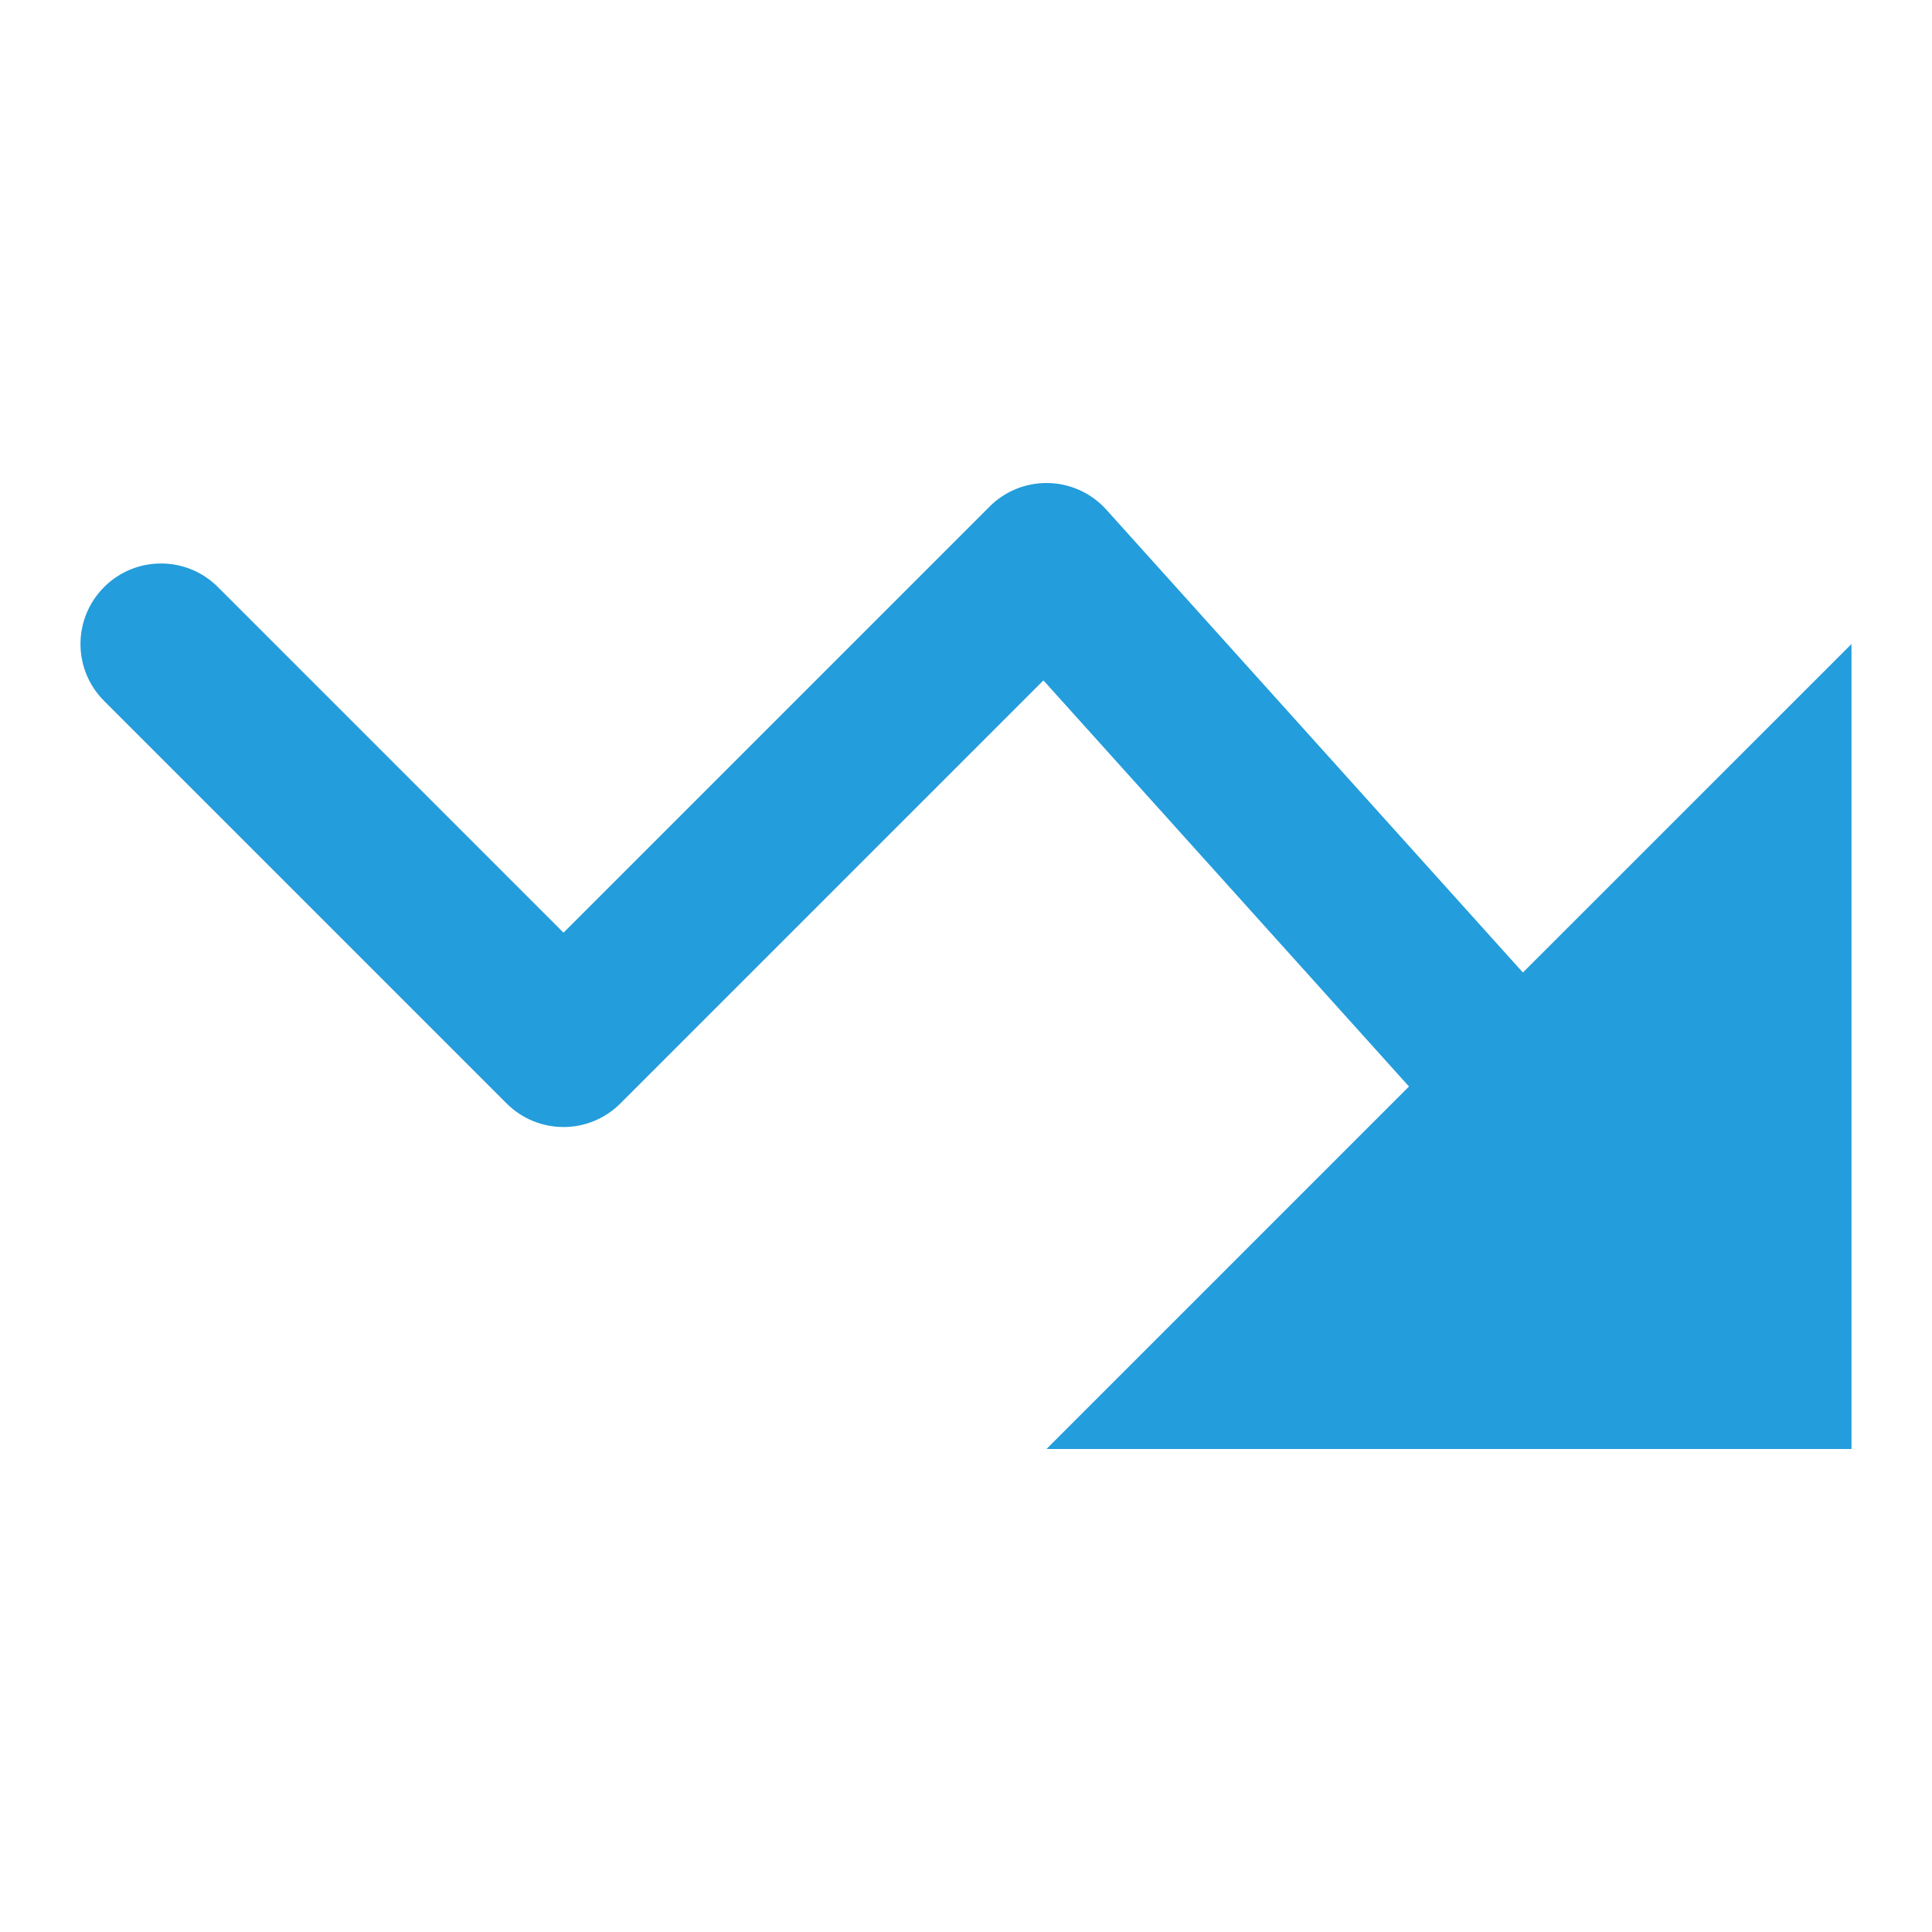
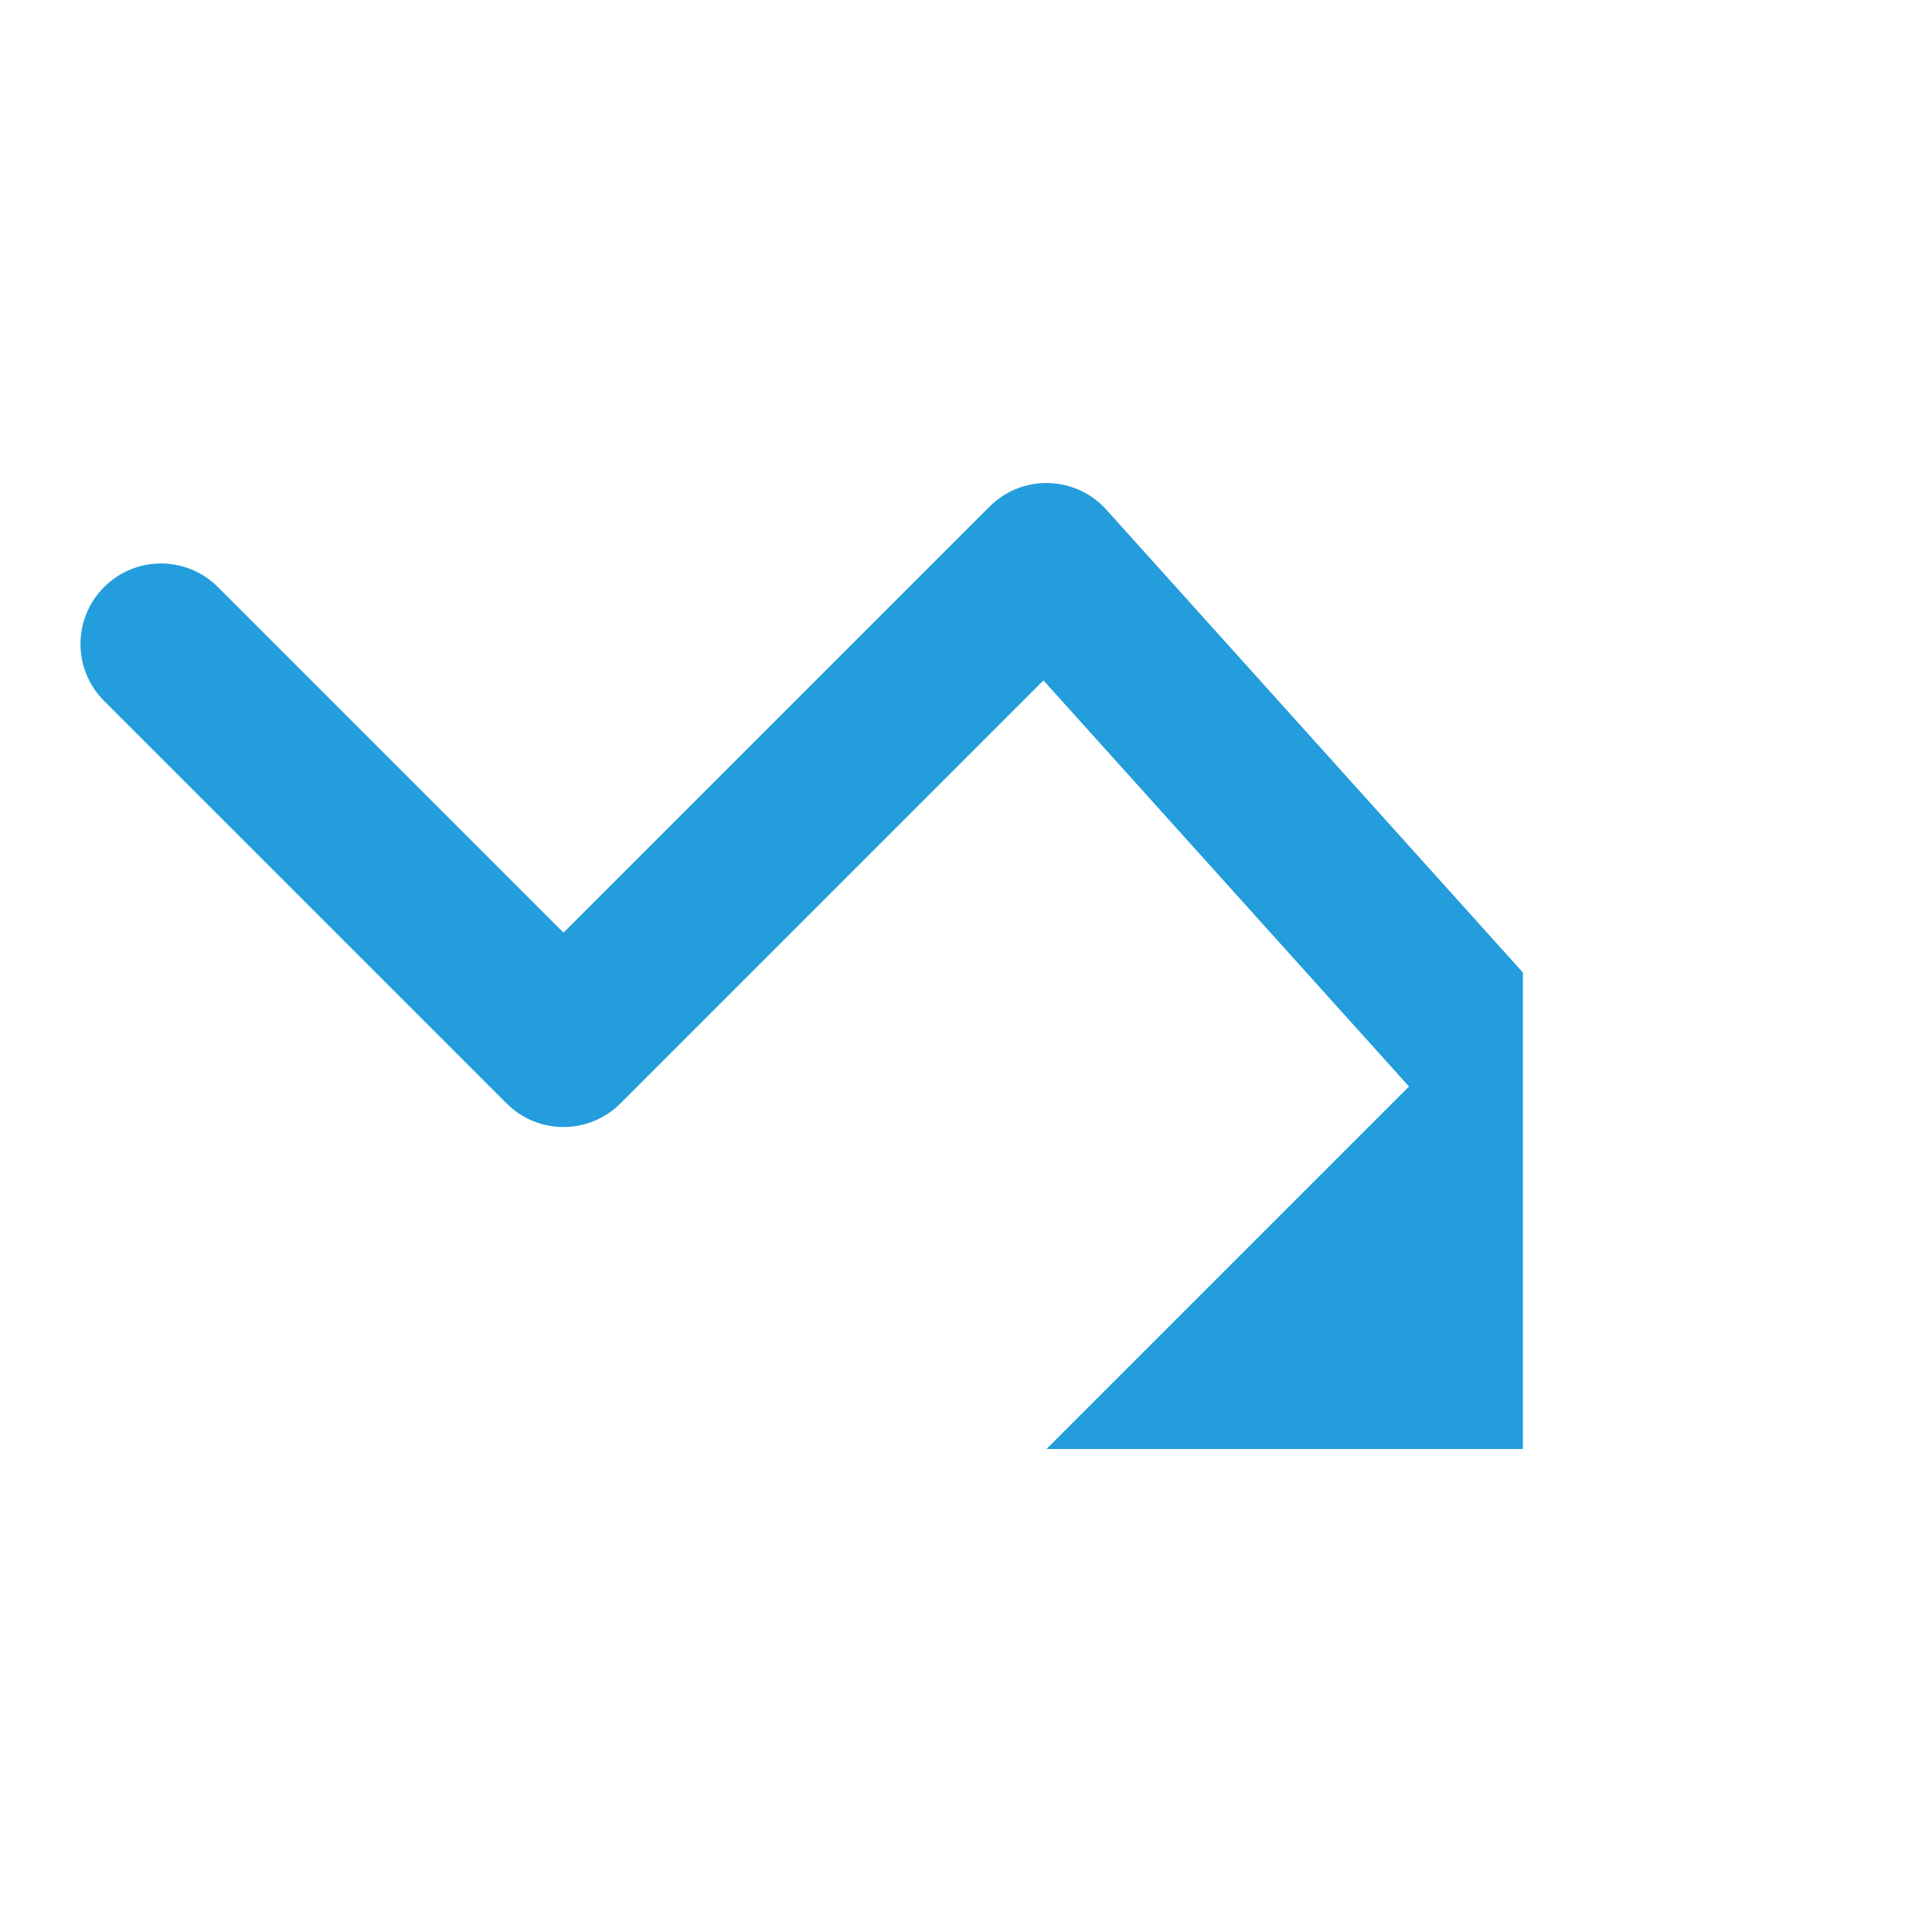
<svg xmlns="http://www.w3.org/2000/svg" version="1.1" x="0px" y="0px" viewBox="0 0 24 24" xml:space="preserve" class="brz-icon-svg" data-type="glyph" data-name="trend-down">
  <g class="nc-icon-wrapper" fill="rgb(35, 157, 219)">
-     <path fill="rgb(35, 157, 219)" d="M23,18H13l4.503-4.503l-4.541-5.045l-5.255,5.255c-0.391,0.391-1.023,0.391-1.414,0l-5-5 c-0.391-0.391-0.391-1.023,0-1.414s1.023-0.391,1.414,0L7,11.586l5.293-5.293C12.48,6.105,12.735,6,13,6 c0.286,0,0.555,0.122,0.743,0.331l5.175,5.75L23,8V18z" />
+     <path fill="rgb(35, 157, 219)" d="M23,18H13l4.503-4.503l-4.541-5.045l-5.255,5.255c-0.391,0.391-1.023,0.391-1.414,0l-5-5 c-0.391-0.391-0.391-1.023,0-1.414s1.023-0.391,1.414,0L7,11.586l5.293-5.293C12.48,6.105,12.735,6,13,6 c0.286,0,0.555,0.122,0.743,0.331l5.175,5.75V18z" />
  </g>
</svg>